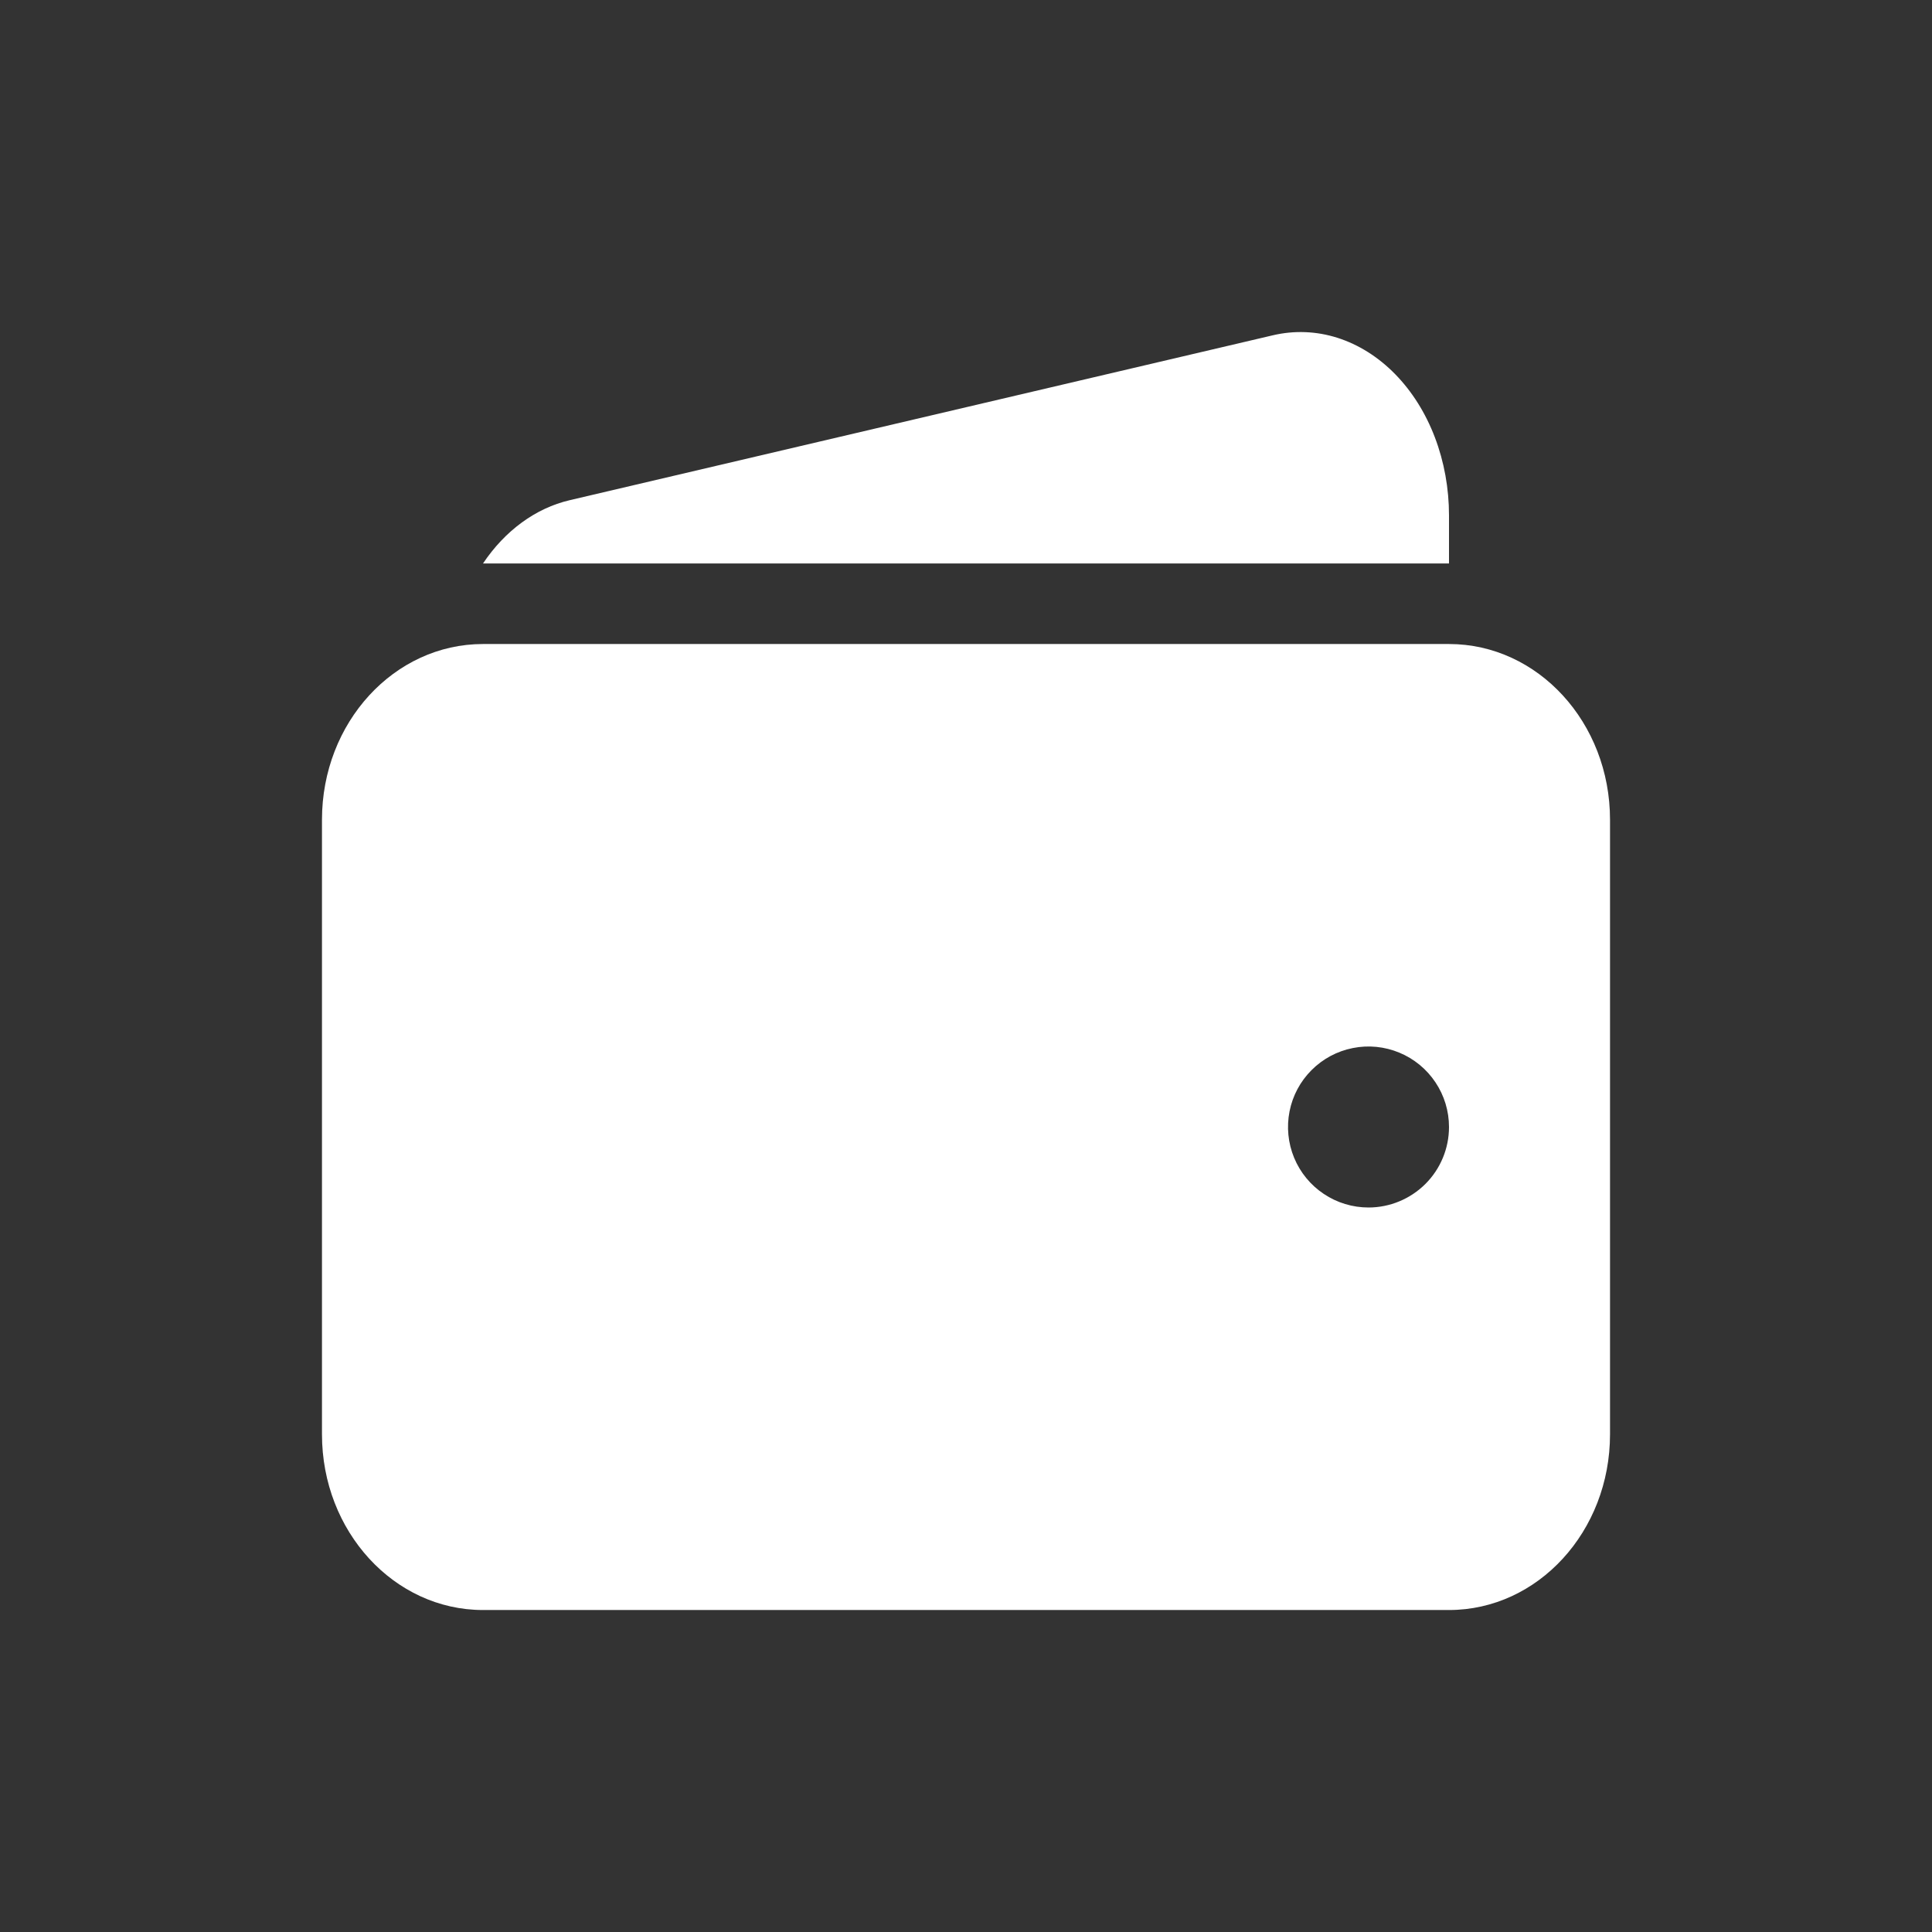
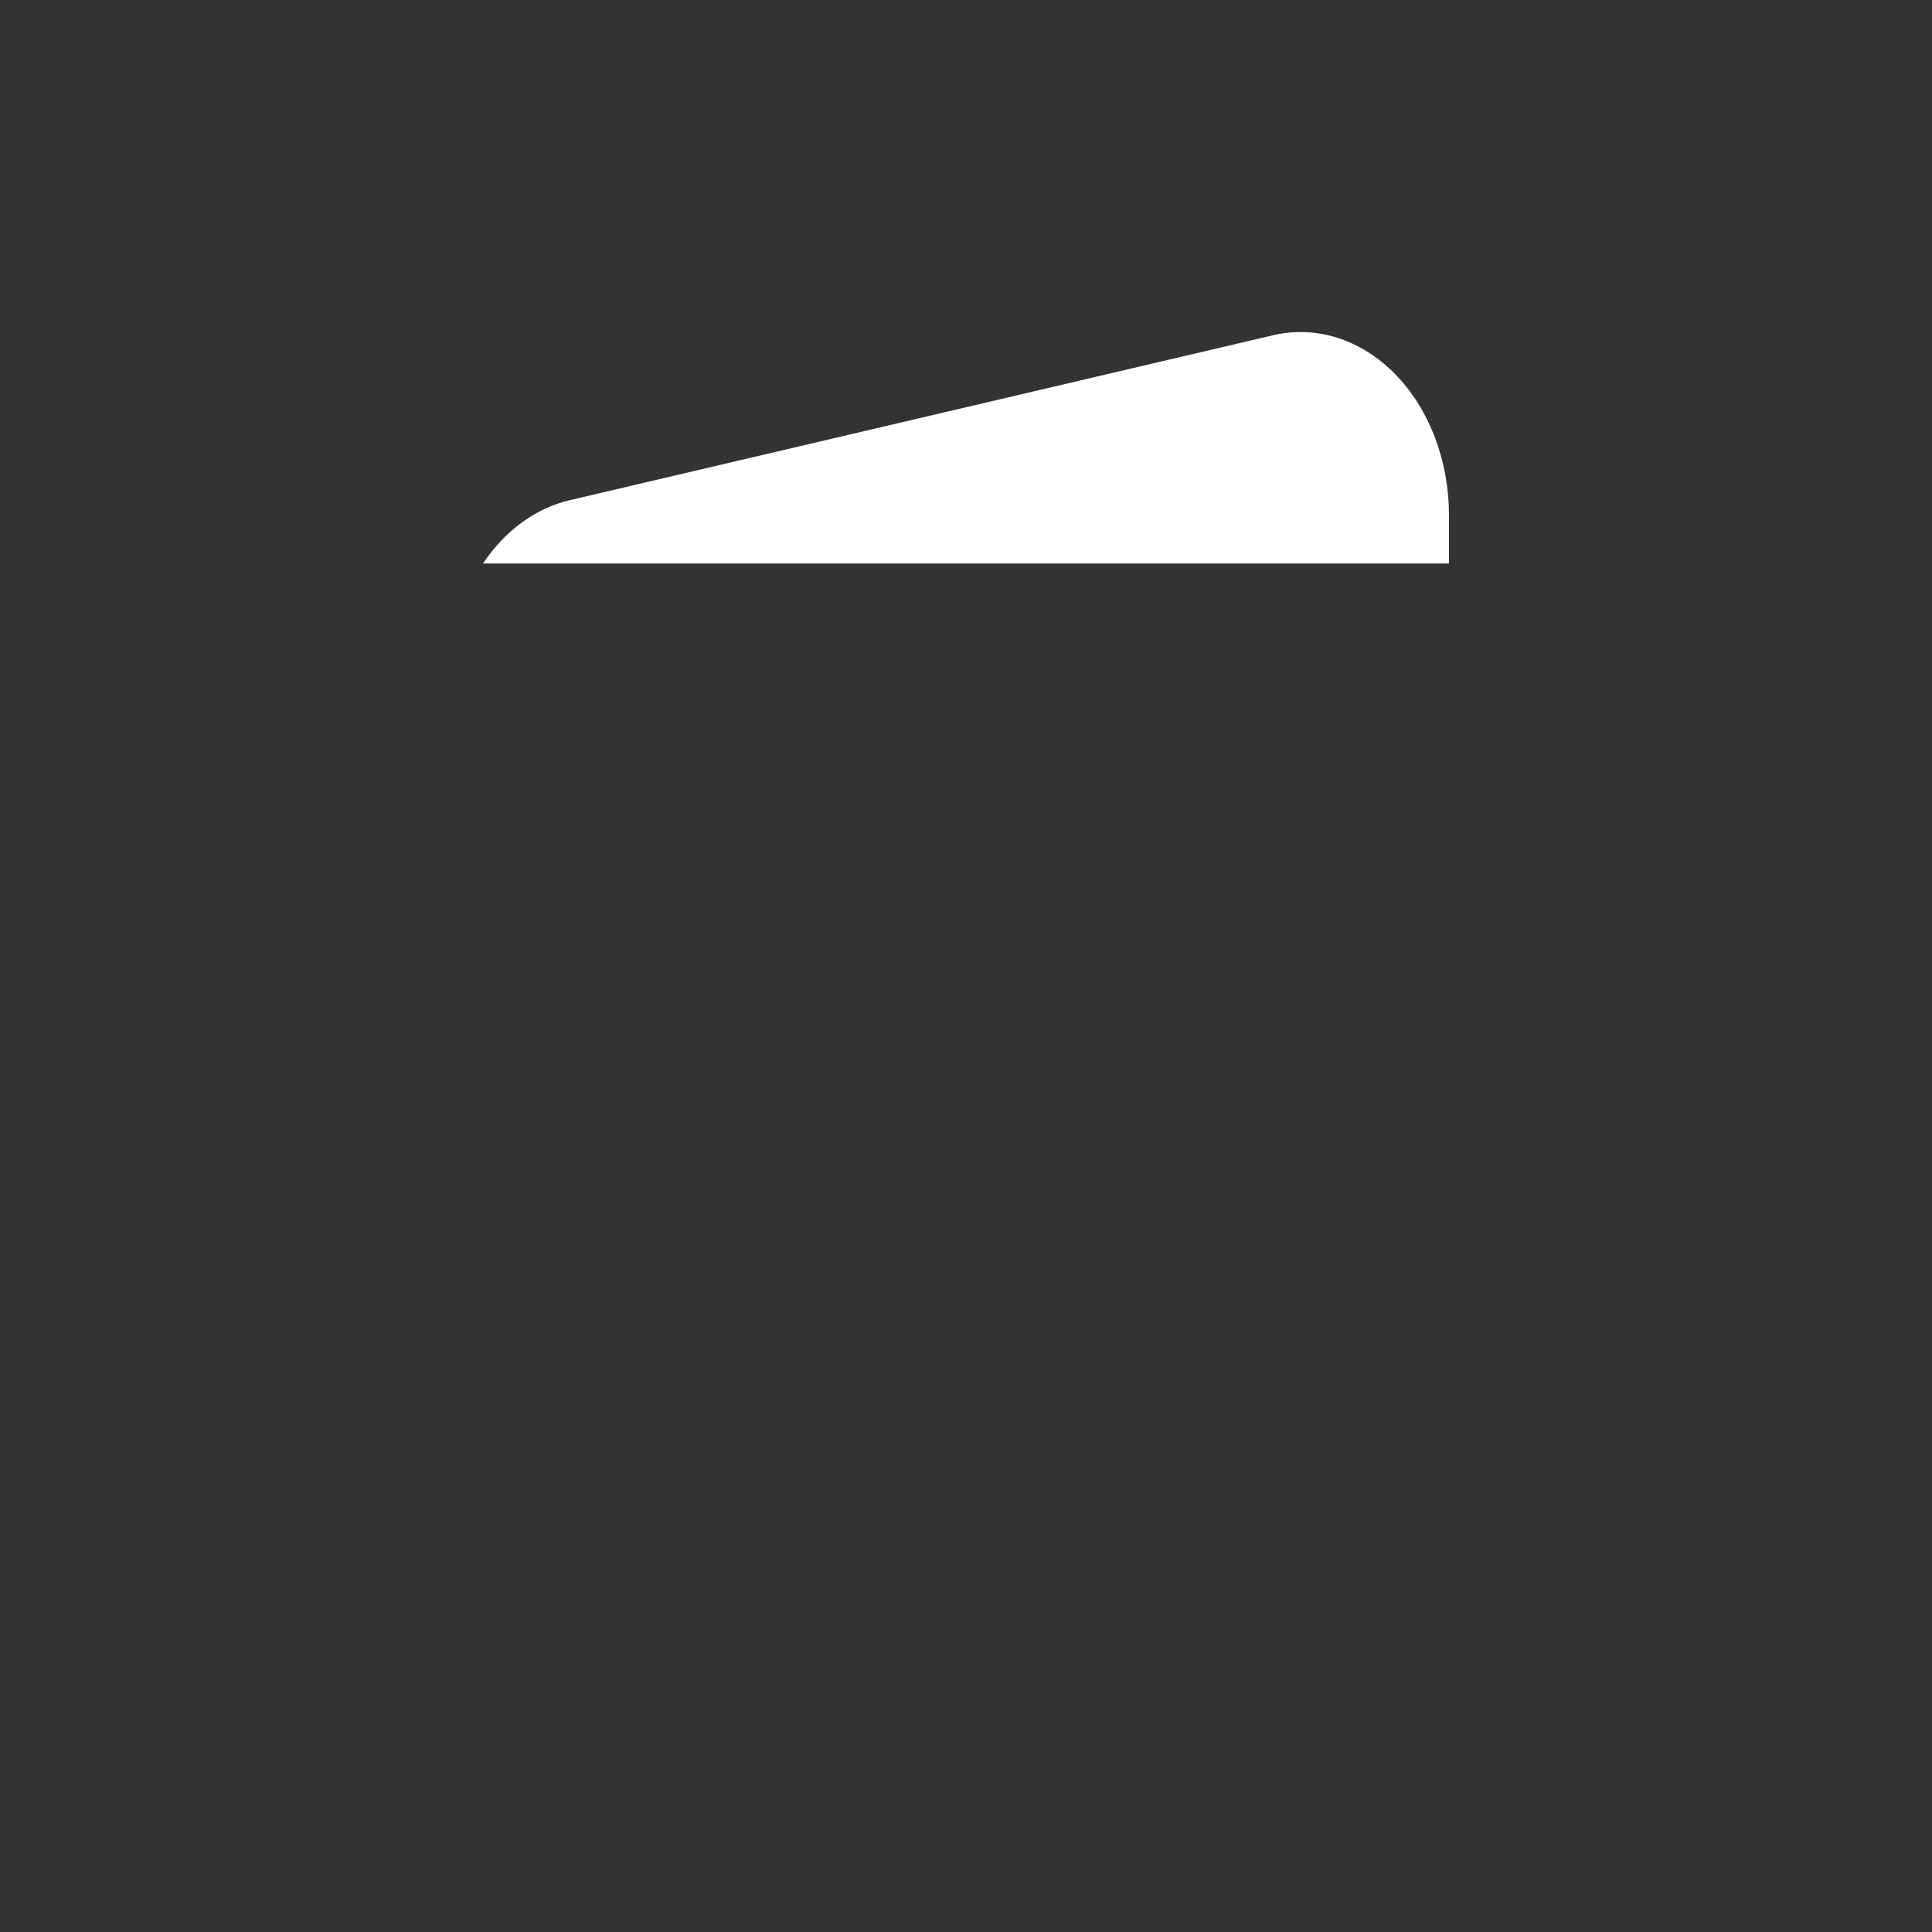
<svg xmlns="http://www.w3.org/2000/svg" width="32" height="32" viewBox="0 0 32 32" fill="none">
  <rect x="0" y="0" width="32" height="32" fill="#333333" stroke="none" />
  <path d="M23.766 7.244C23.92 7.648 24 8.09 24 8.537V9.333H8C8.365 8.788 8.872 8.417 9.435 8.285L21.08 5.554C21.436 5.47 21.802 5.484 22.152 5.595C22.503 5.707 22.829 5.912 23.108 6.197C23.387 6.482 23.612 6.839 23.766 7.244Z" fill="#FFFFFF" />
-   <path fill-rule="evenodd" clip-rule="evenodd" d="M8 10.667C6.527 10.667 5.333 11.969 5.333 13.576V23.758C5.333 25.364 6.527 26.667 8 26.667H24C25.473 26.667 26.667 25.364 26.667 23.758V13.576C26.667 11.969 25.473 10.667 24 10.667H8ZM21.926 19.775C22.145 19.922 22.403 20 22.667 20C23.02 20 23.359 19.859 23.61 19.609C23.86 19.359 24 19.02 24 18.667C24 18.403 23.922 18.145 23.775 17.926C23.629 17.707 23.421 17.536 23.177 17.435C22.933 17.334 22.665 17.307 22.407 17.359C22.148 17.41 21.91 17.537 21.724 17.724C21.537 17.91 21.41 18.148 21.359 18.407C21.308 18.665 21.334 18.933 21.435 19.177C21.536 19.421 21.707 19.629 21.926 19.775Z" fill="#FFFFFF" />
</svg>